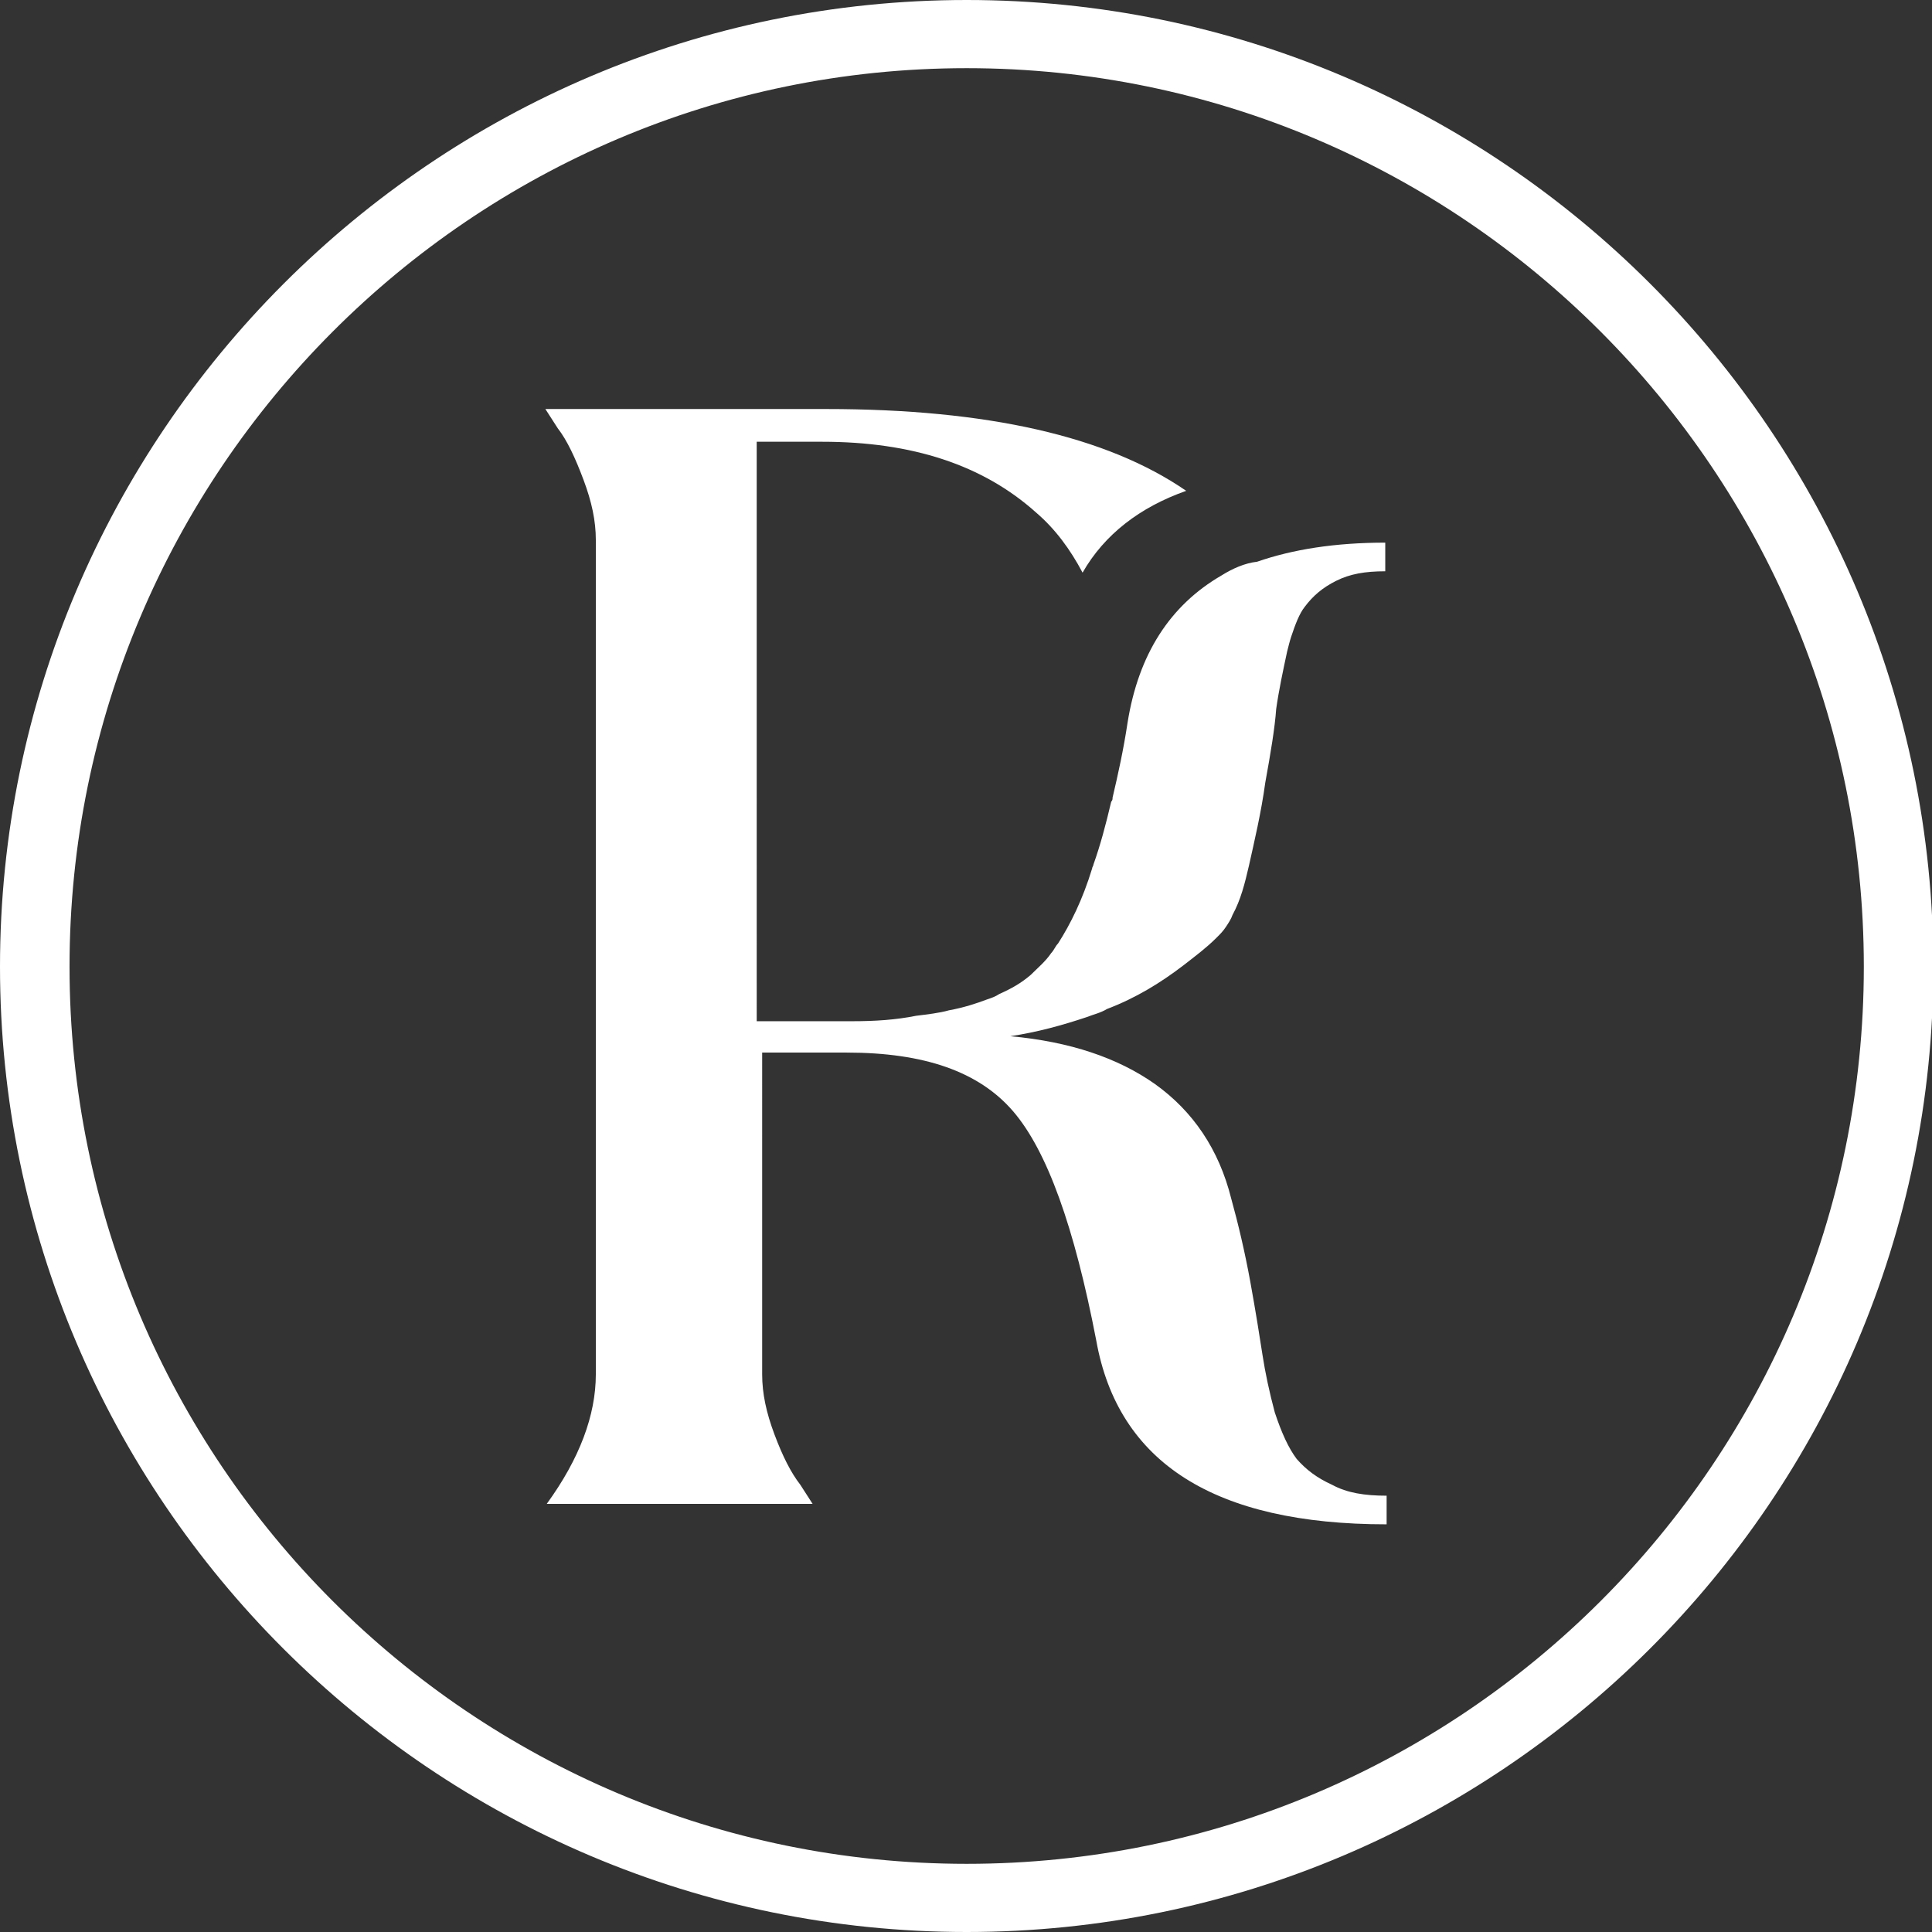
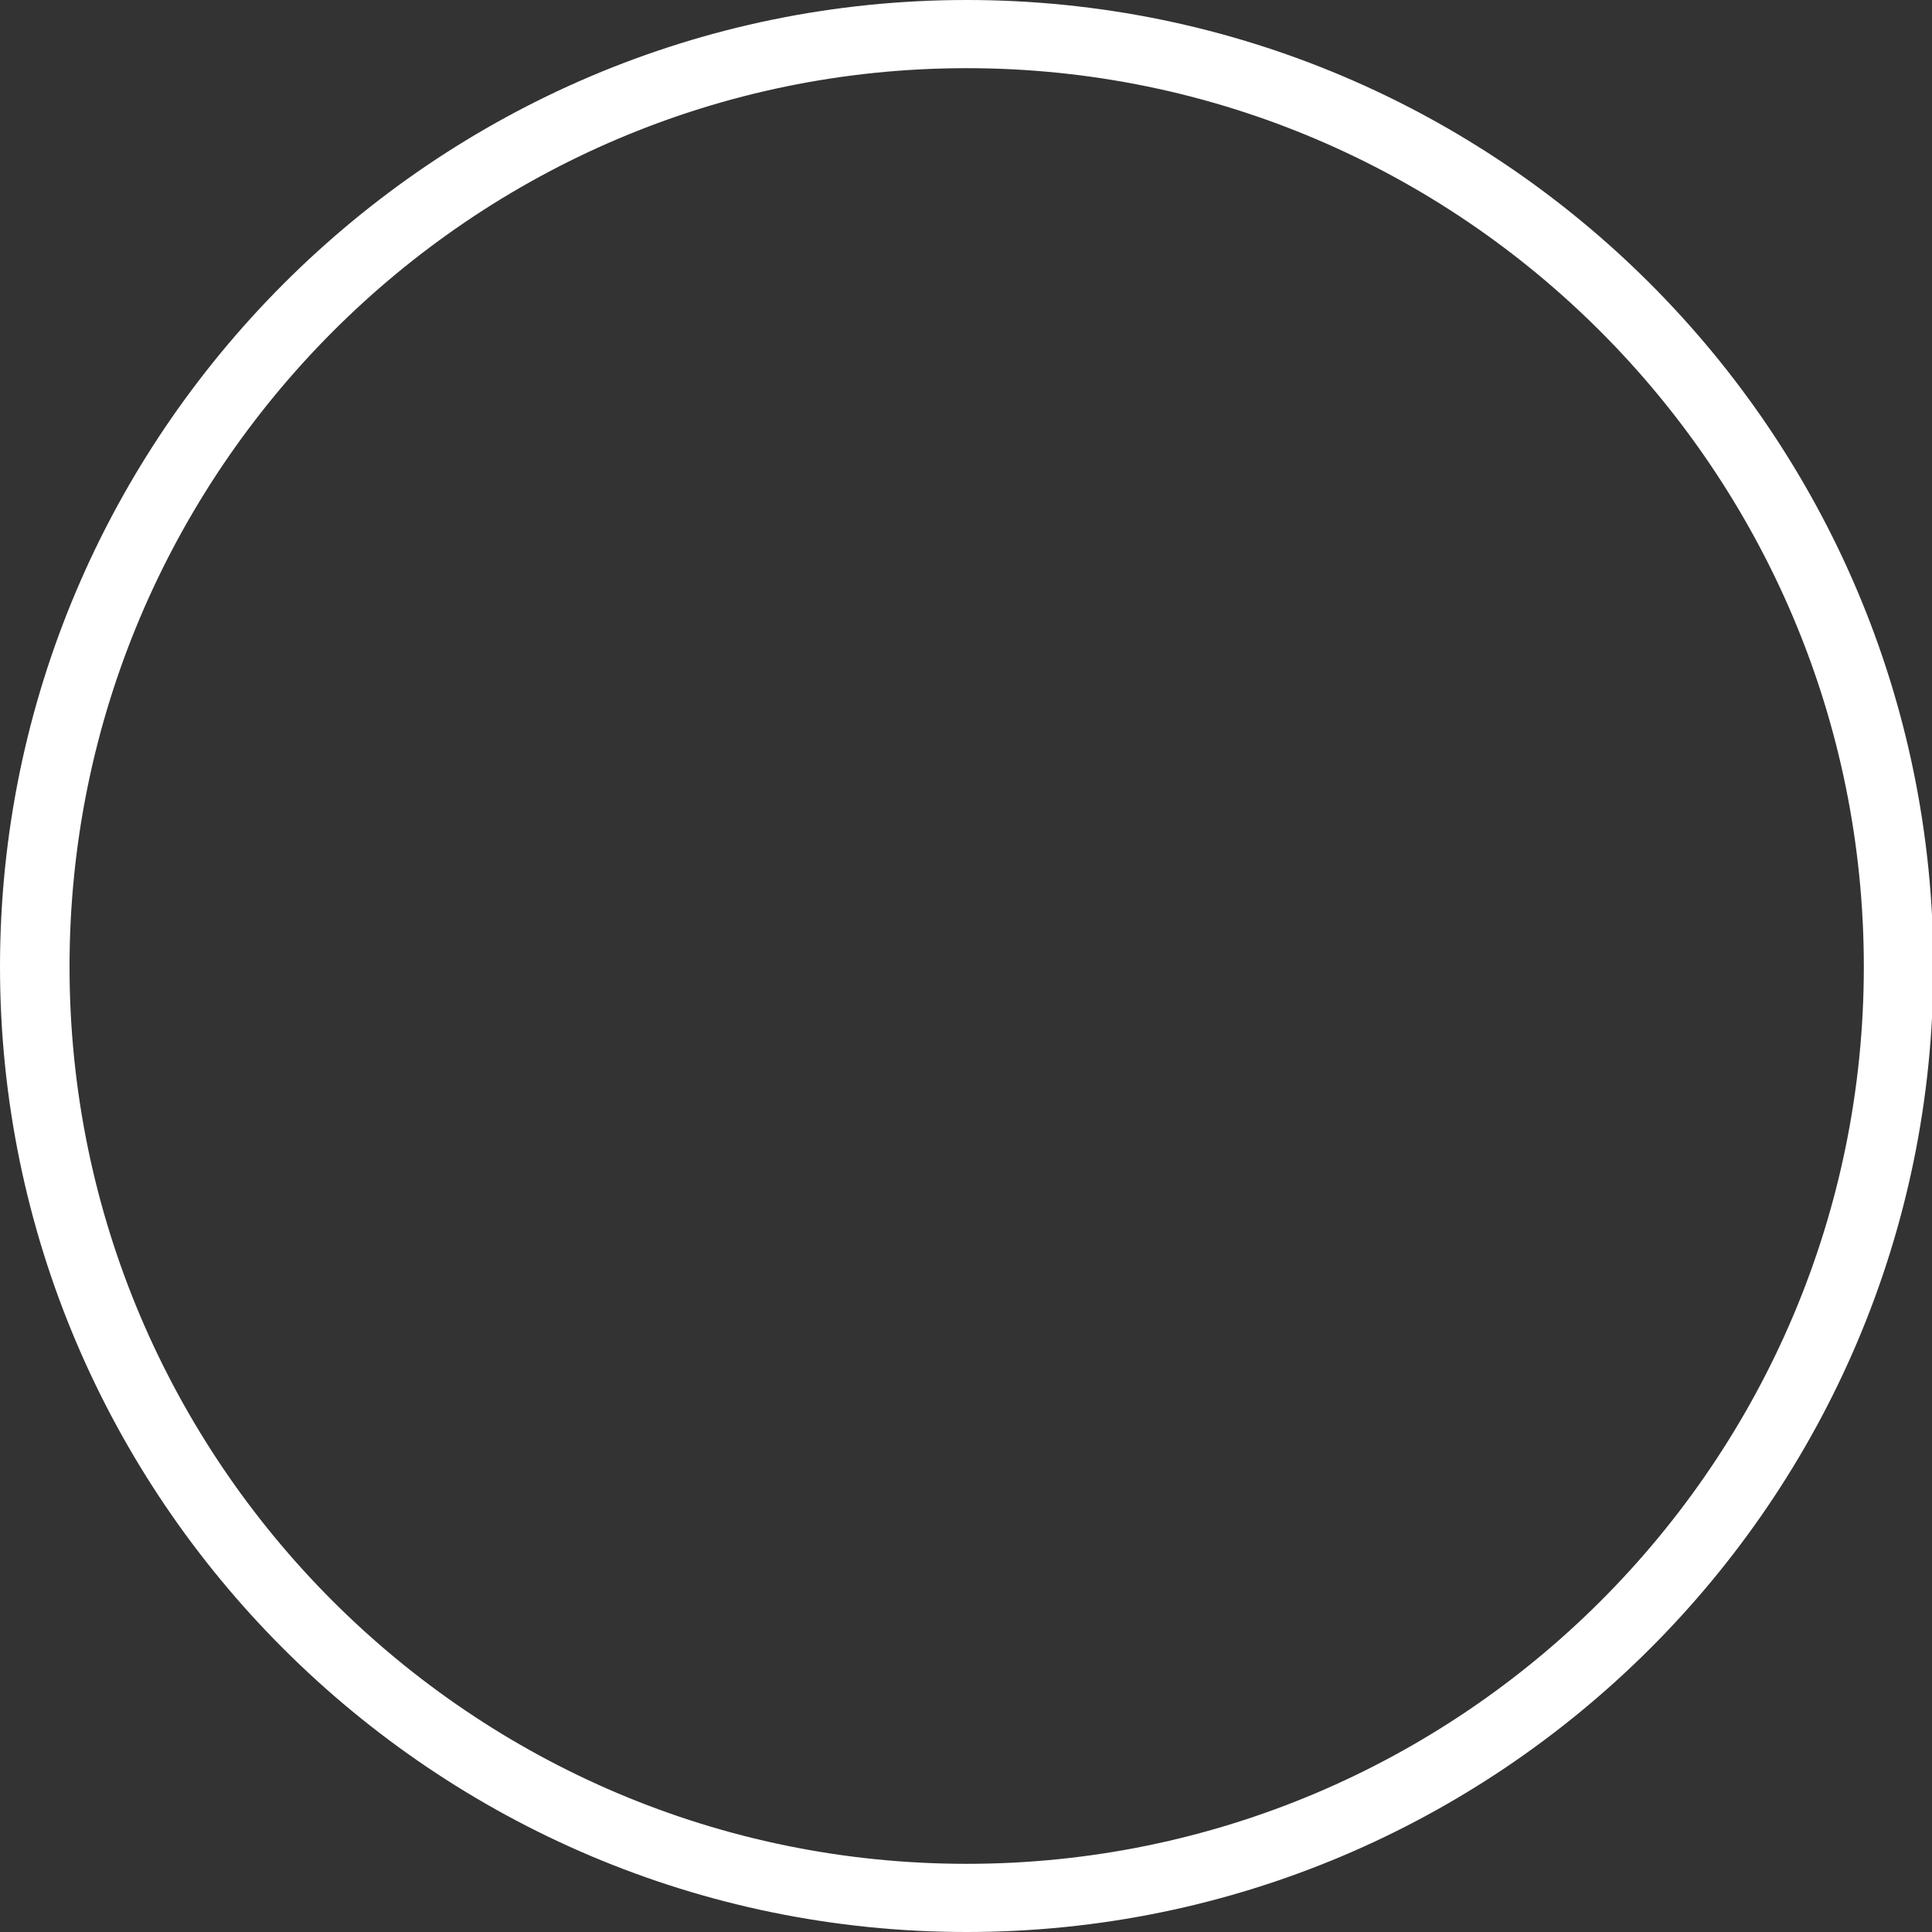
<svg xmlns="http://www.w3.org/2000/svg" id="Warstwa_2" x="0px" y="0px" viewBox="0 0 141.7 141.7" style="enable-background:new 0 0 141.7 141.7;" xml:space="preserve">
  <rect x="0" y="0" width="141.7" height="141.7" fill="#333333" stroke="none" />
  <style type="text/css">	.st0{fill:#FFFFFF;}</style>
  <g id="Warstwa_1-2">
    <g>
-       <path class="st0" d="M70.9,141.7C31.8,141.7,0,109.9,0,70.9S31.8,0,70.9,0s70.9,31.8,70.9,70.9S109.9,141.7,70.9,141.7L70.9,141.7    z M70.9,5C34.6,5,5.1,34.6,5.1,70.9s29.5,65.8,65.8,65.8s65.8-29.5,65.8-65.8S107.2,5,70.9,5z" />
-       <path class="st0" d="M89.6,42.2c-3.8,2.2-6.1,5.8-6.9,10.8c-0.3,2-0.7,3.8-1.1,5.5c0,0.1,0,0.2-0.1,0.3c-0.4,1.7-0.8,3.2-1.3,4.6    c0,0.1-0.1,0.2-0.1,0.3c-0.7,2.3-1.6,4.1-2.5,5.5c-0.2,0.2-0.3,0.5-0.5,0.7c-0.4,0.6-1,1.1-1.5,1.6c-0.7,0.6-1.4,1-2.3,1.4    c-0.3,0.2-0.6,0.3-0.9,0.4c-0.8,0.3-1.7,0.6-2.8,0.8c-0.7,0.2-1.6,0.3-2.4,0.4c-1.5,0.3-3,0.4-4.7,0.4h-7V32.4h4.8    c6.6,0,11.8,1.7,15.7,5.2c1.4,1.2,2.5,2.7,3.4,4.4c1.6-2.8,4.2-4.8,7.6-6c-5.8-4-14.6-6-26.4-6H40l0.9,1.4    c0.7,0.9,1.3,2.2,1.9,3.8c0.6,1.6,0.9,3,0.9,4.4v61.2c0,3-1.2,6.2-3.6,9.5h19.5l-0.9-1.4c-0.7-0.9-1.3-2.1-1.9-3.7    c-0.6-1.6-0.9-3-0.9-4.4V77.2h6.2c5.7,0,9.7,1.4,12.2,4.3s4.5,8.5,6.1,16.8c1.6,9,8.7,13.5,21.3,13.5v-2.1c-1.6,0-2.9-0.2-4-0.8    c-1.1-0.5-1.9-1.1-2.6-1.9c-0.6-0.8-1.1-1.9-1.6-3.4c-0.4-1.5-0.7-2.9-0.9-4.2s-0.5-3.2-0.9-5.4c-0.4-2.2-0.9-4.3-1.4-6.1    c-0.9-3.6-2.8-6.4-5.6-8.4c-2.7-1.9-6.2-3.1-10.6-3.5c2-0.3,3.8-0.8,5.6-1.4c0.5-0.2,1-0.3,1.5-0.6c2.1-0.8,3.9-1.9,5.6-3.2    c0.9-0.7,1.7-1.3,2.4-2l0.1-0.1c0.2-0.2,0.4-0.4,0.6-0.7c0.2-0.3,0.4-0.6,0.5-0.9c0.6-1.1,0.9-2.3,1.2-3.6    c0.4-1.8,0.9-3.9,1.2-6.1c0.4-2.2,0.7-4,0.8-5.4c0.2-1.4,0.5-2.8,0.8-4.2c0.1-0.4,0.2-0.8,0.3-1.1c0.3-0.9,0.6-1.7,1-2.2    c0.6-0.8,1.3-1.4,2.3-1.9c1-0.5,2.1-0.7,3.6-0.7v-2.1c-3.7,0-6.8,0.5-9.4,1.4C91.3,41.3,90.4,41.7,89.6,42.2L89.6,42.2z" />
+       <path class="st0" d="M70.9,141.7C31.8,141.7,0,109.9,0,70.9S31.8,0,70.9,0s70.9,31.8,70.9,70.9S109.9,141.7,70.9,141.7L70.9,141.7    M70.9,5C34.6,5,5.1,34.6,5.1,70.9s29.5,65.8,65.8,65.8s65.8-29.5,65.8-65.8S107.2,5,70.9,5z" />
    </g>
  </g>
</svg>